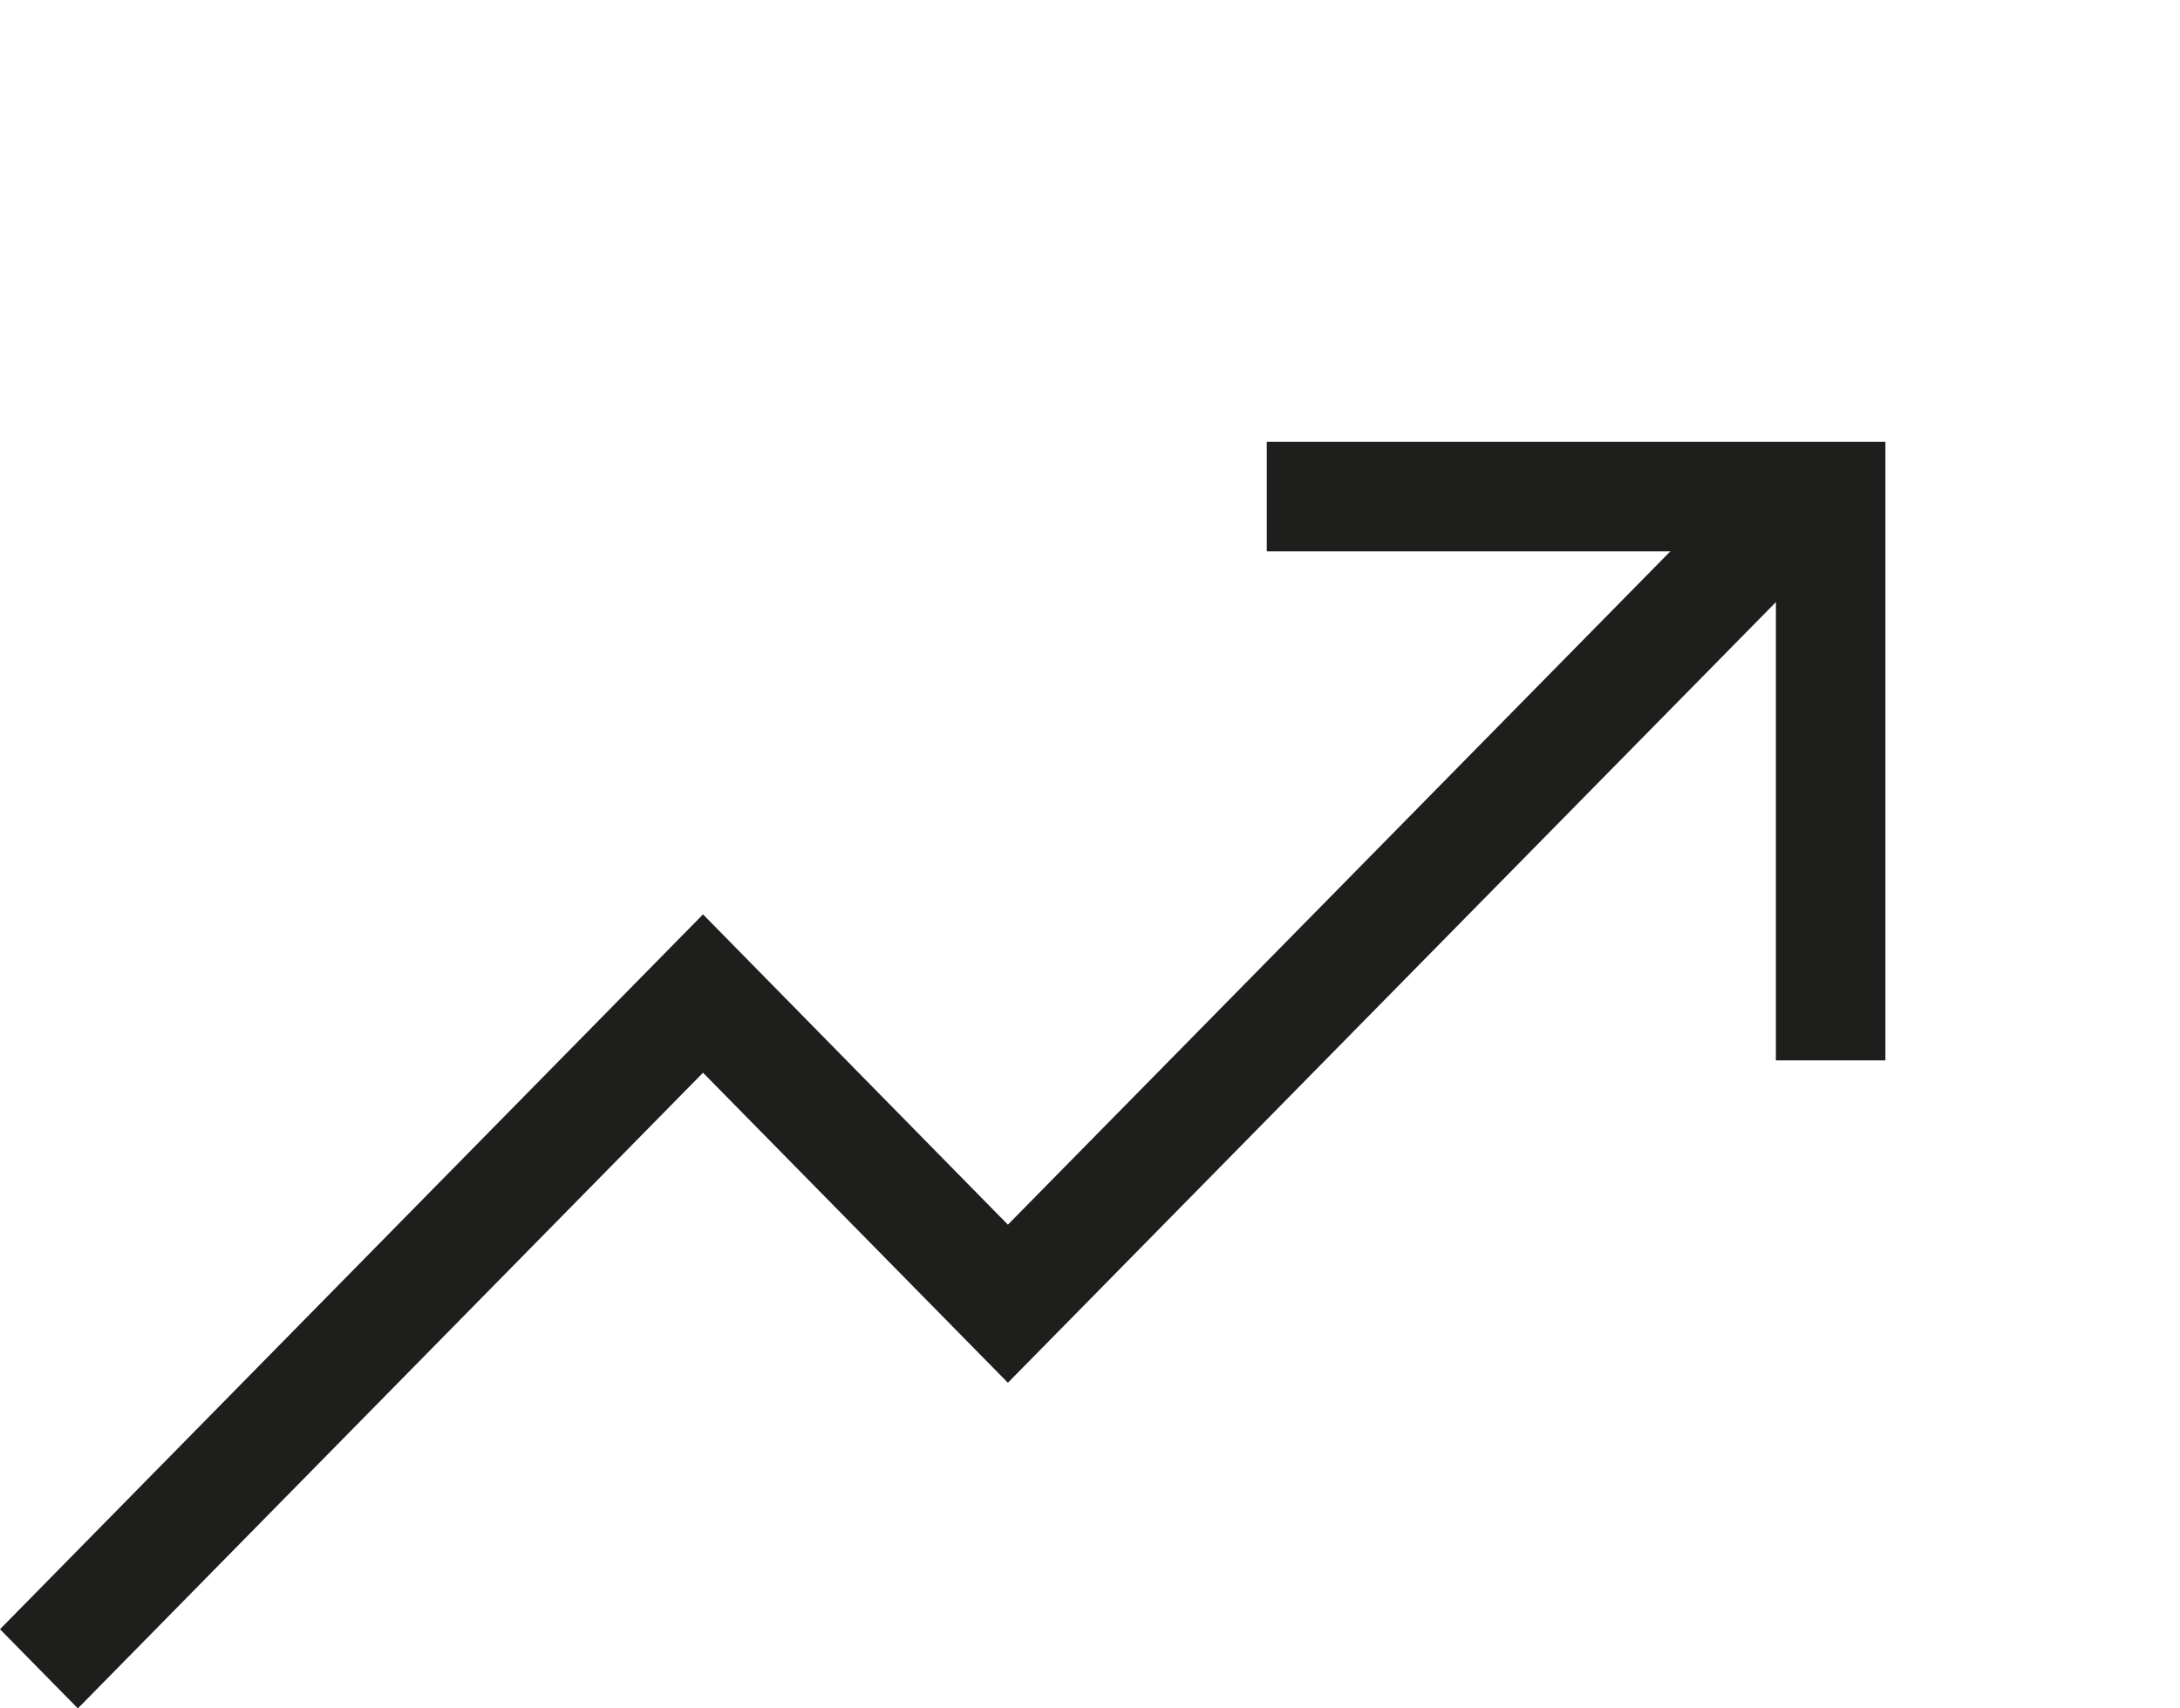
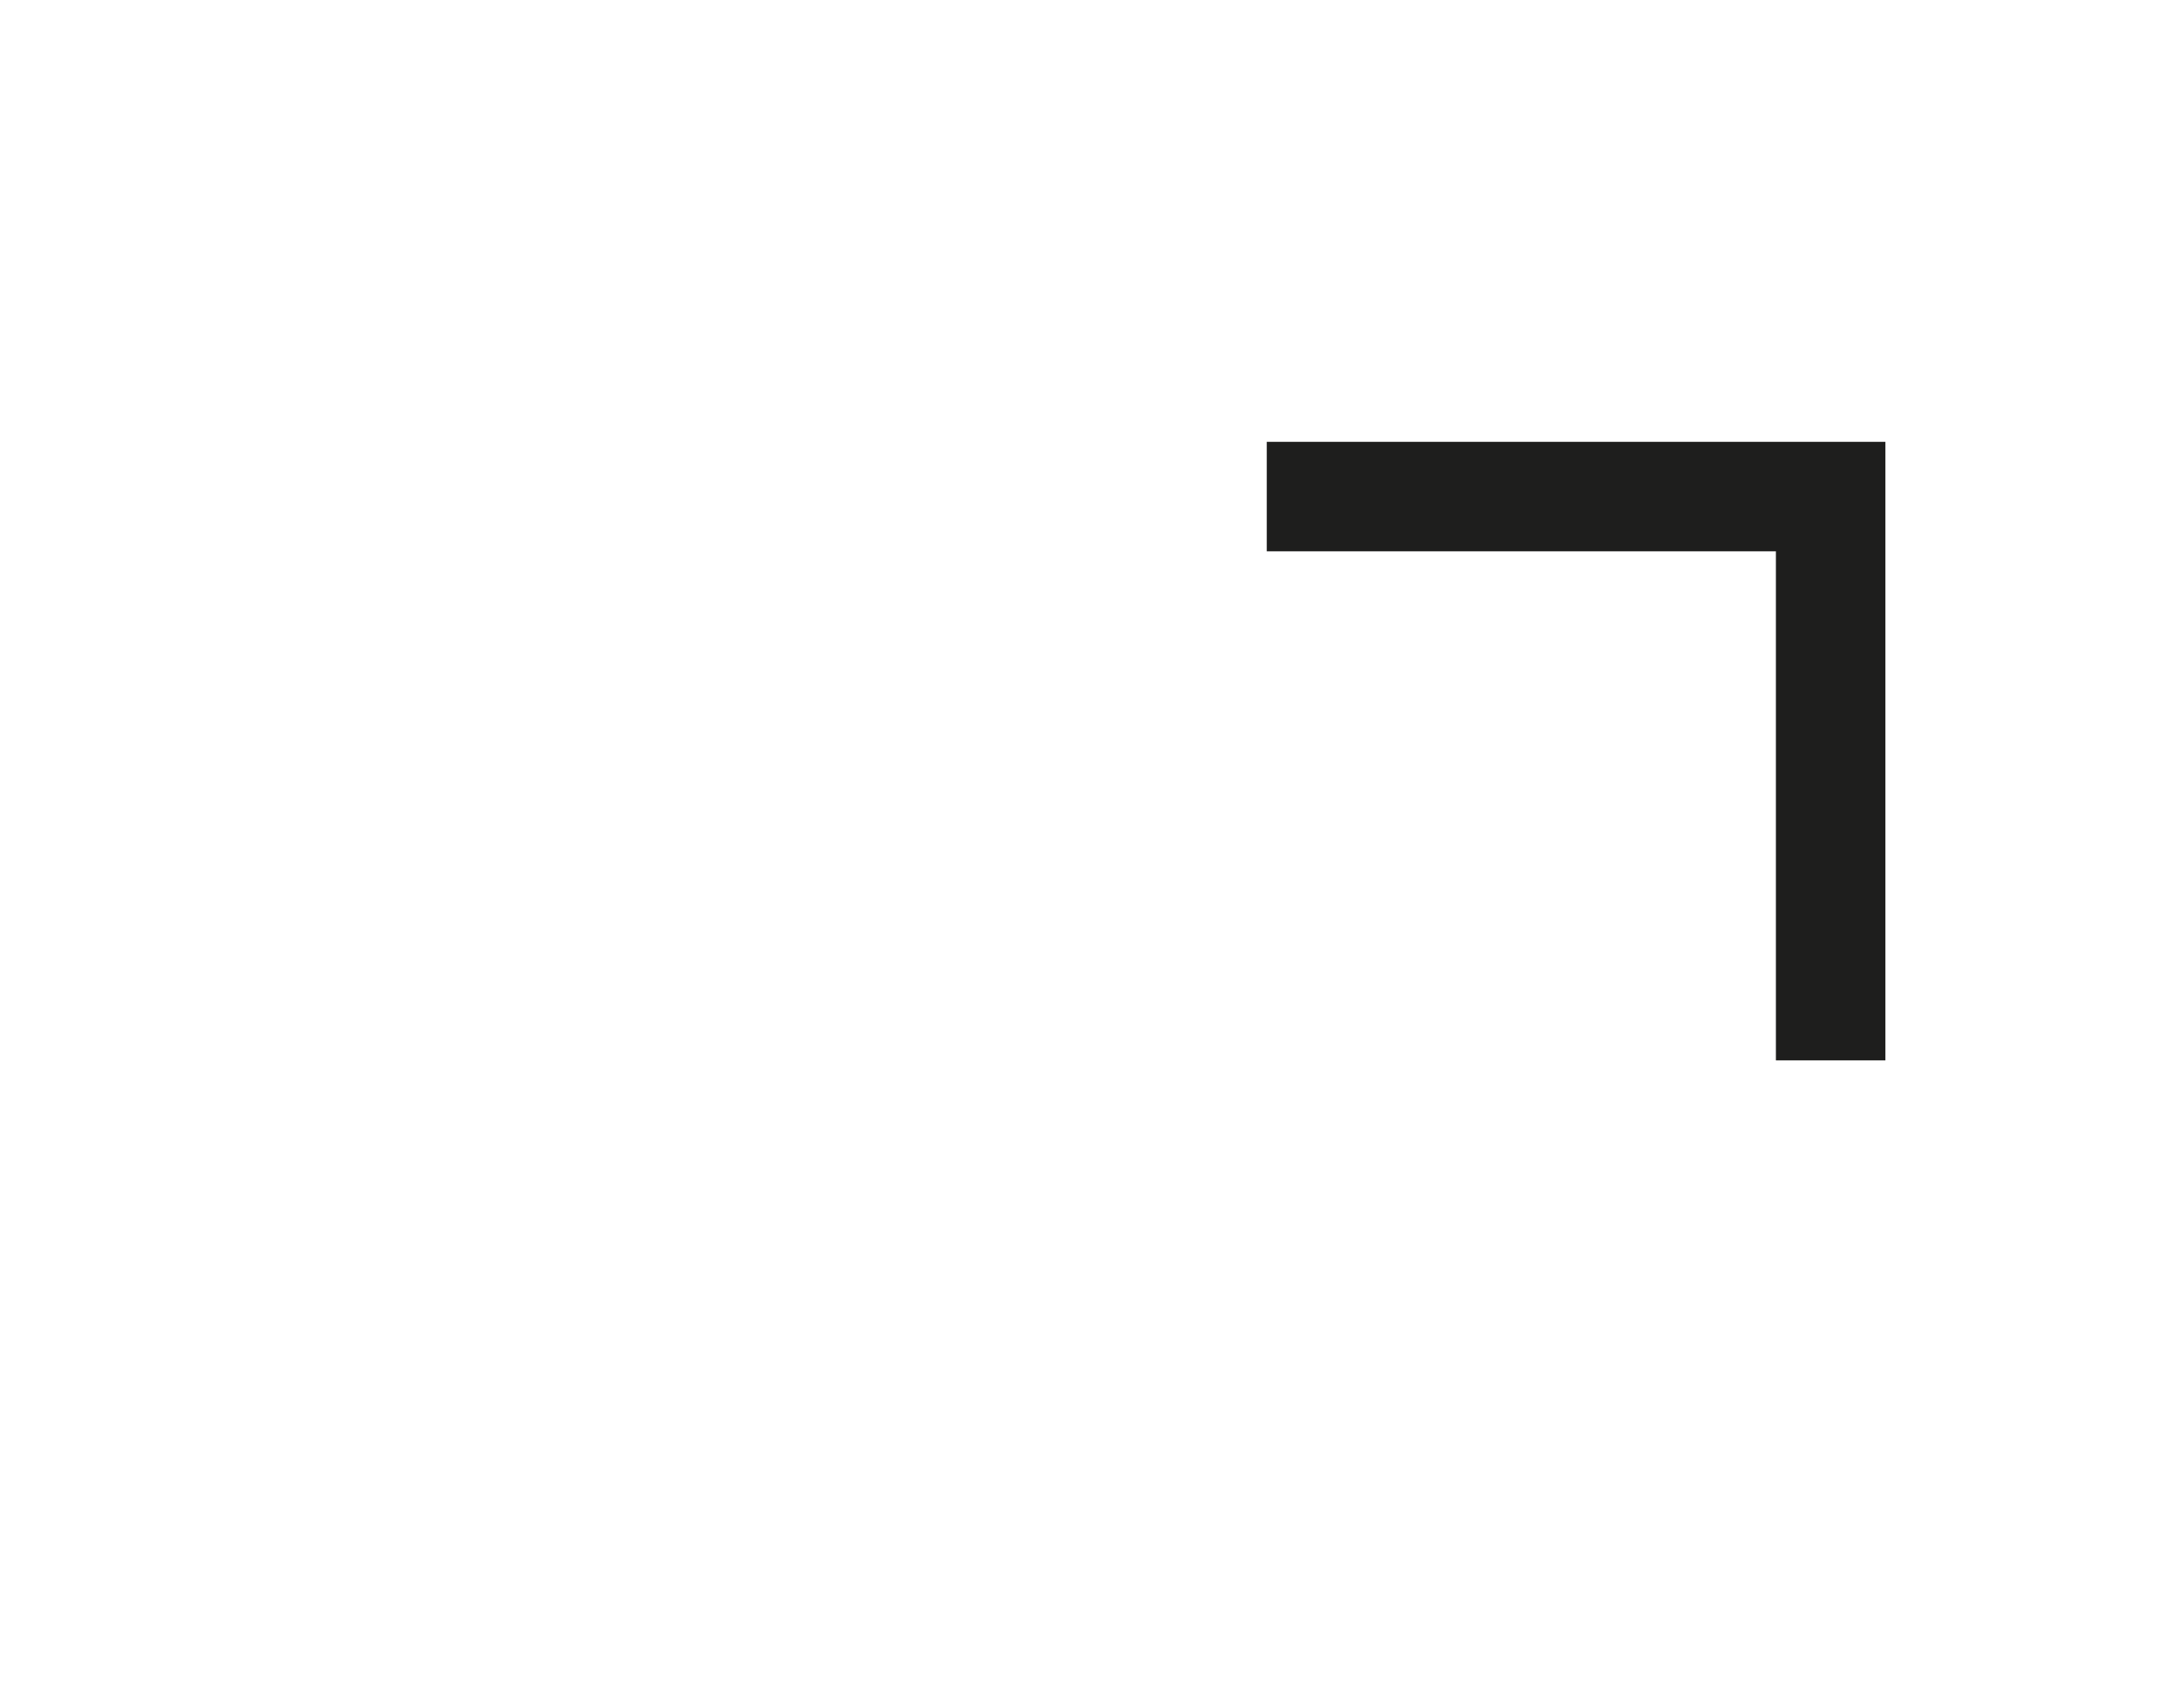
<svg xmlns="http://www.w3.org/2000/svg" fill="none" viewBox="0 0 74 58" height="58" width="74">
  <g id="Growth">
    <path fill="#1E1E1D" d="M64 36H60.283V18.717H43V15H64V36Z" id="Vector" />
-     <path fill="#1E1E1D" d="M2.643 58L0 55.312L23.864 31.043L34.213 41.577L60.357 15L63 17.679L34.213 46.944L23.864 36.419L2.643 58Z" id="Vector_2" />
  </g>
</svg>